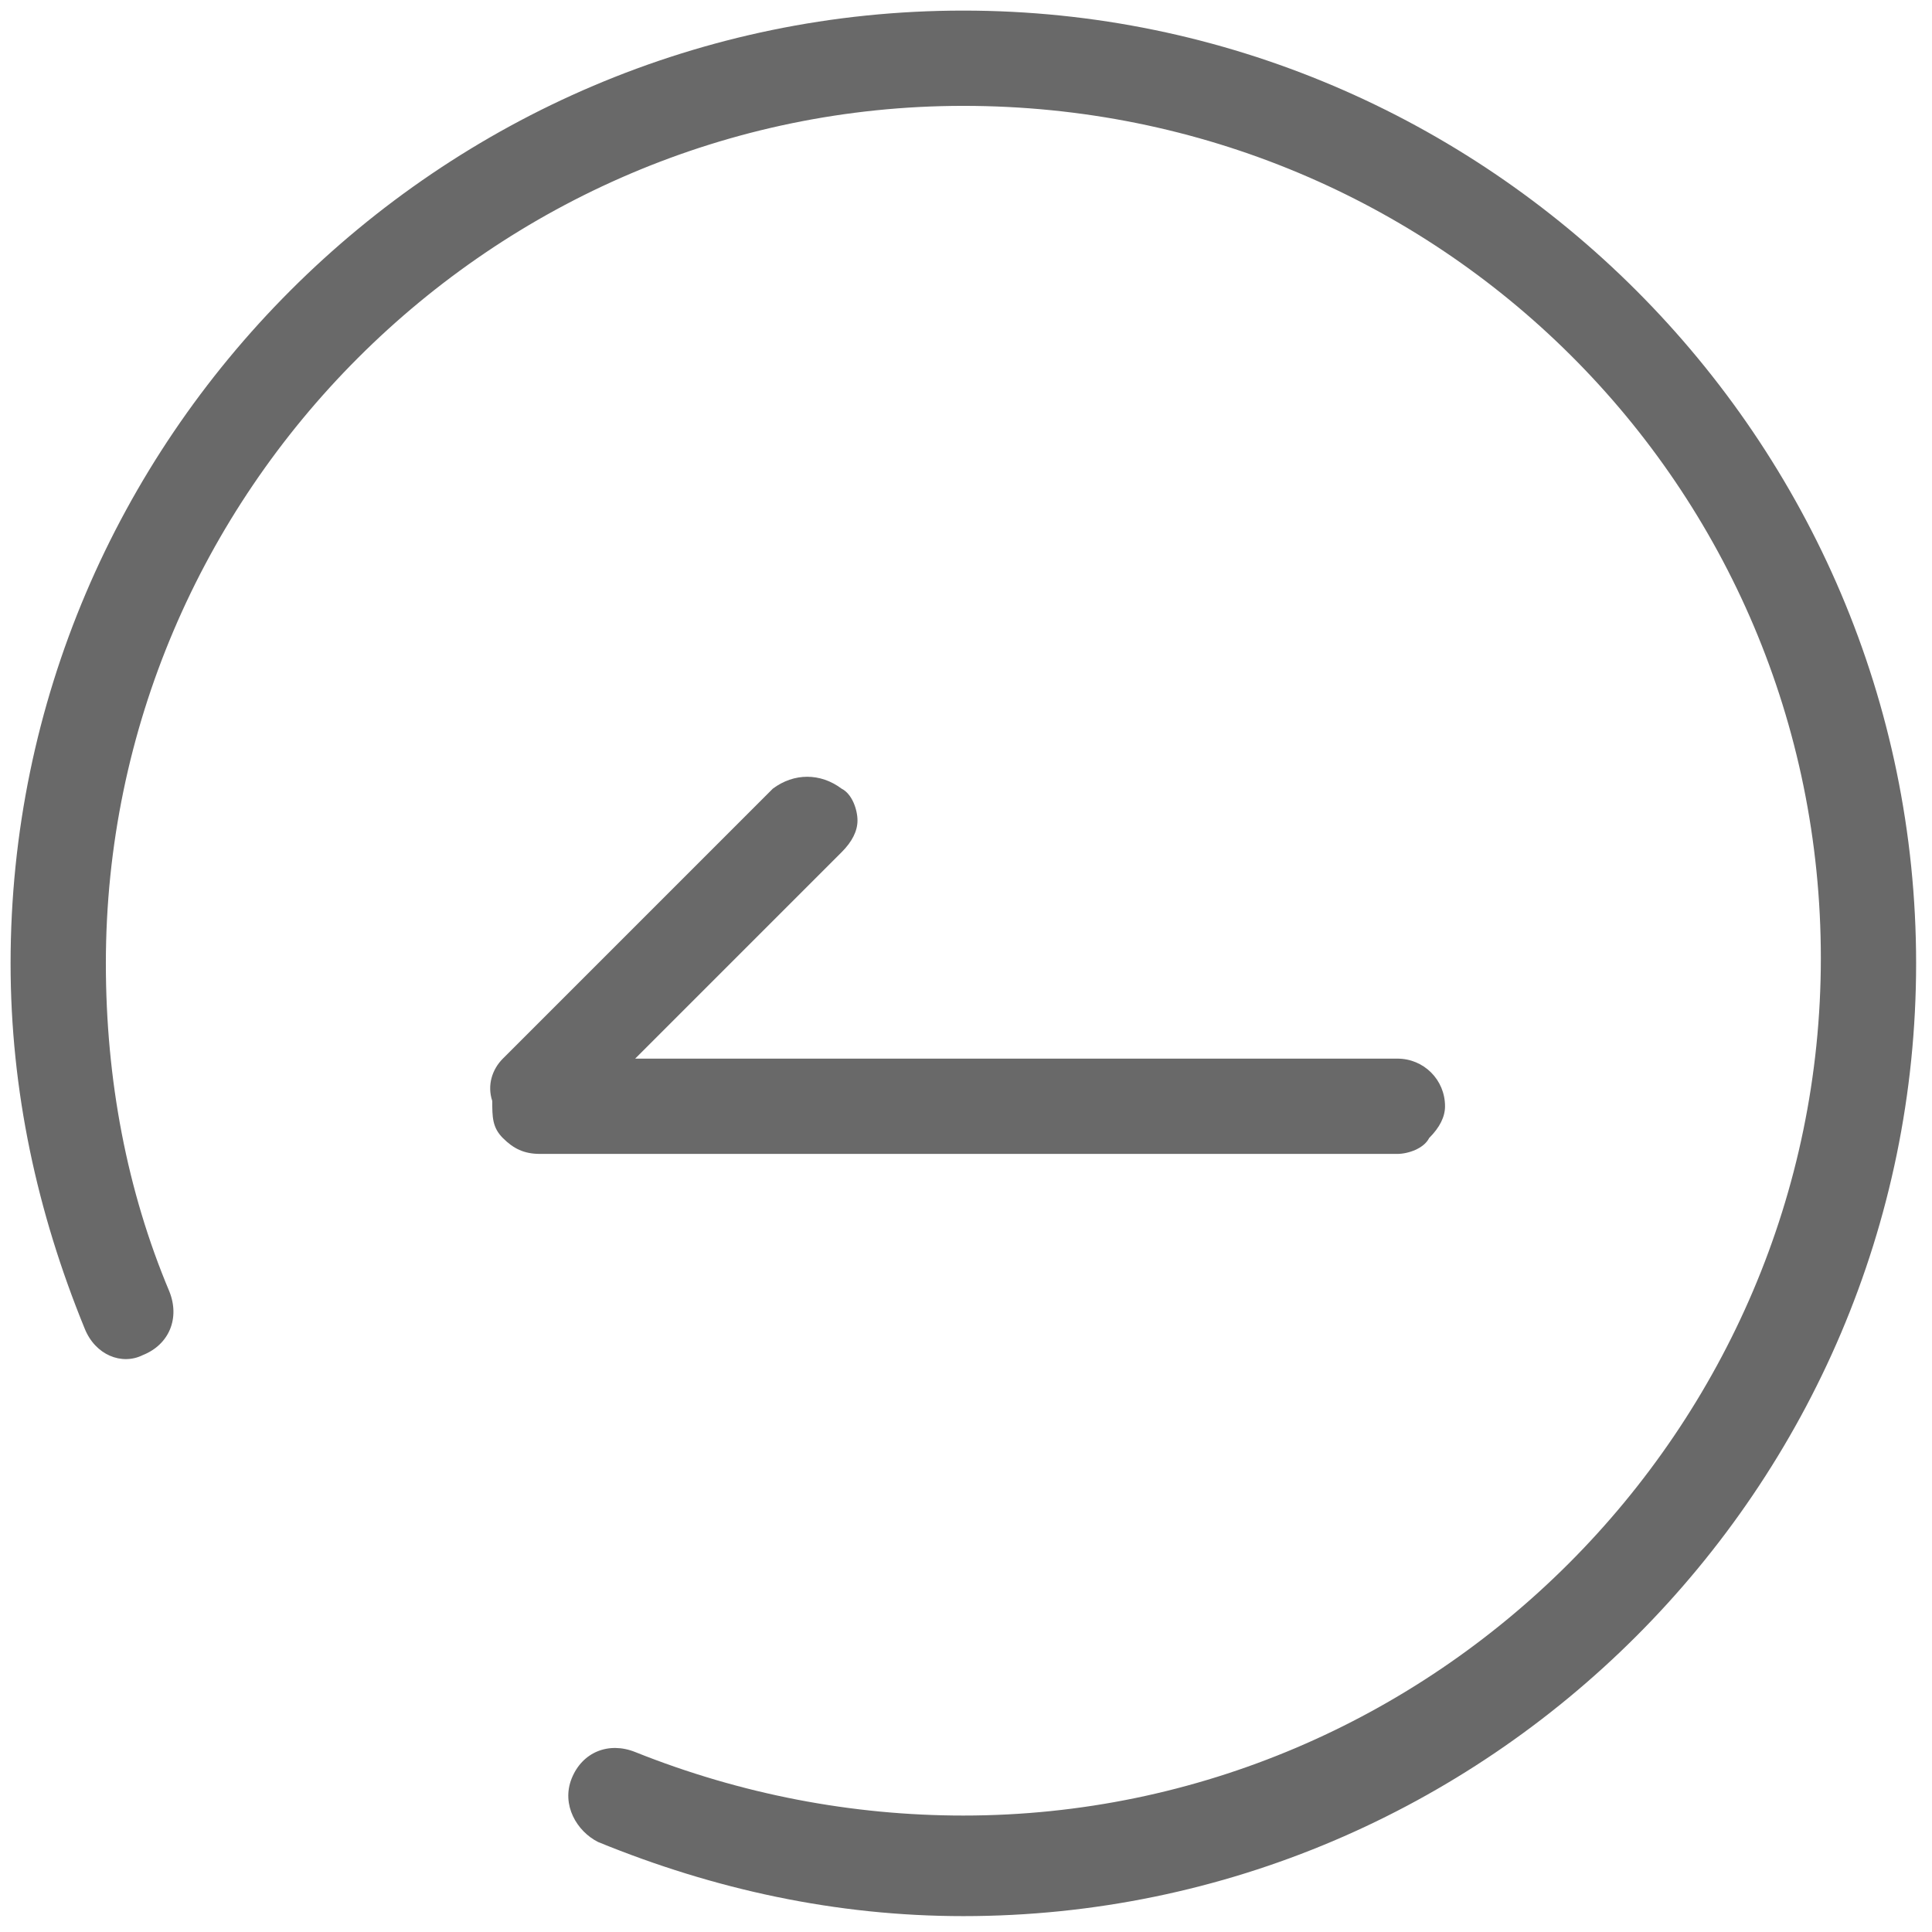
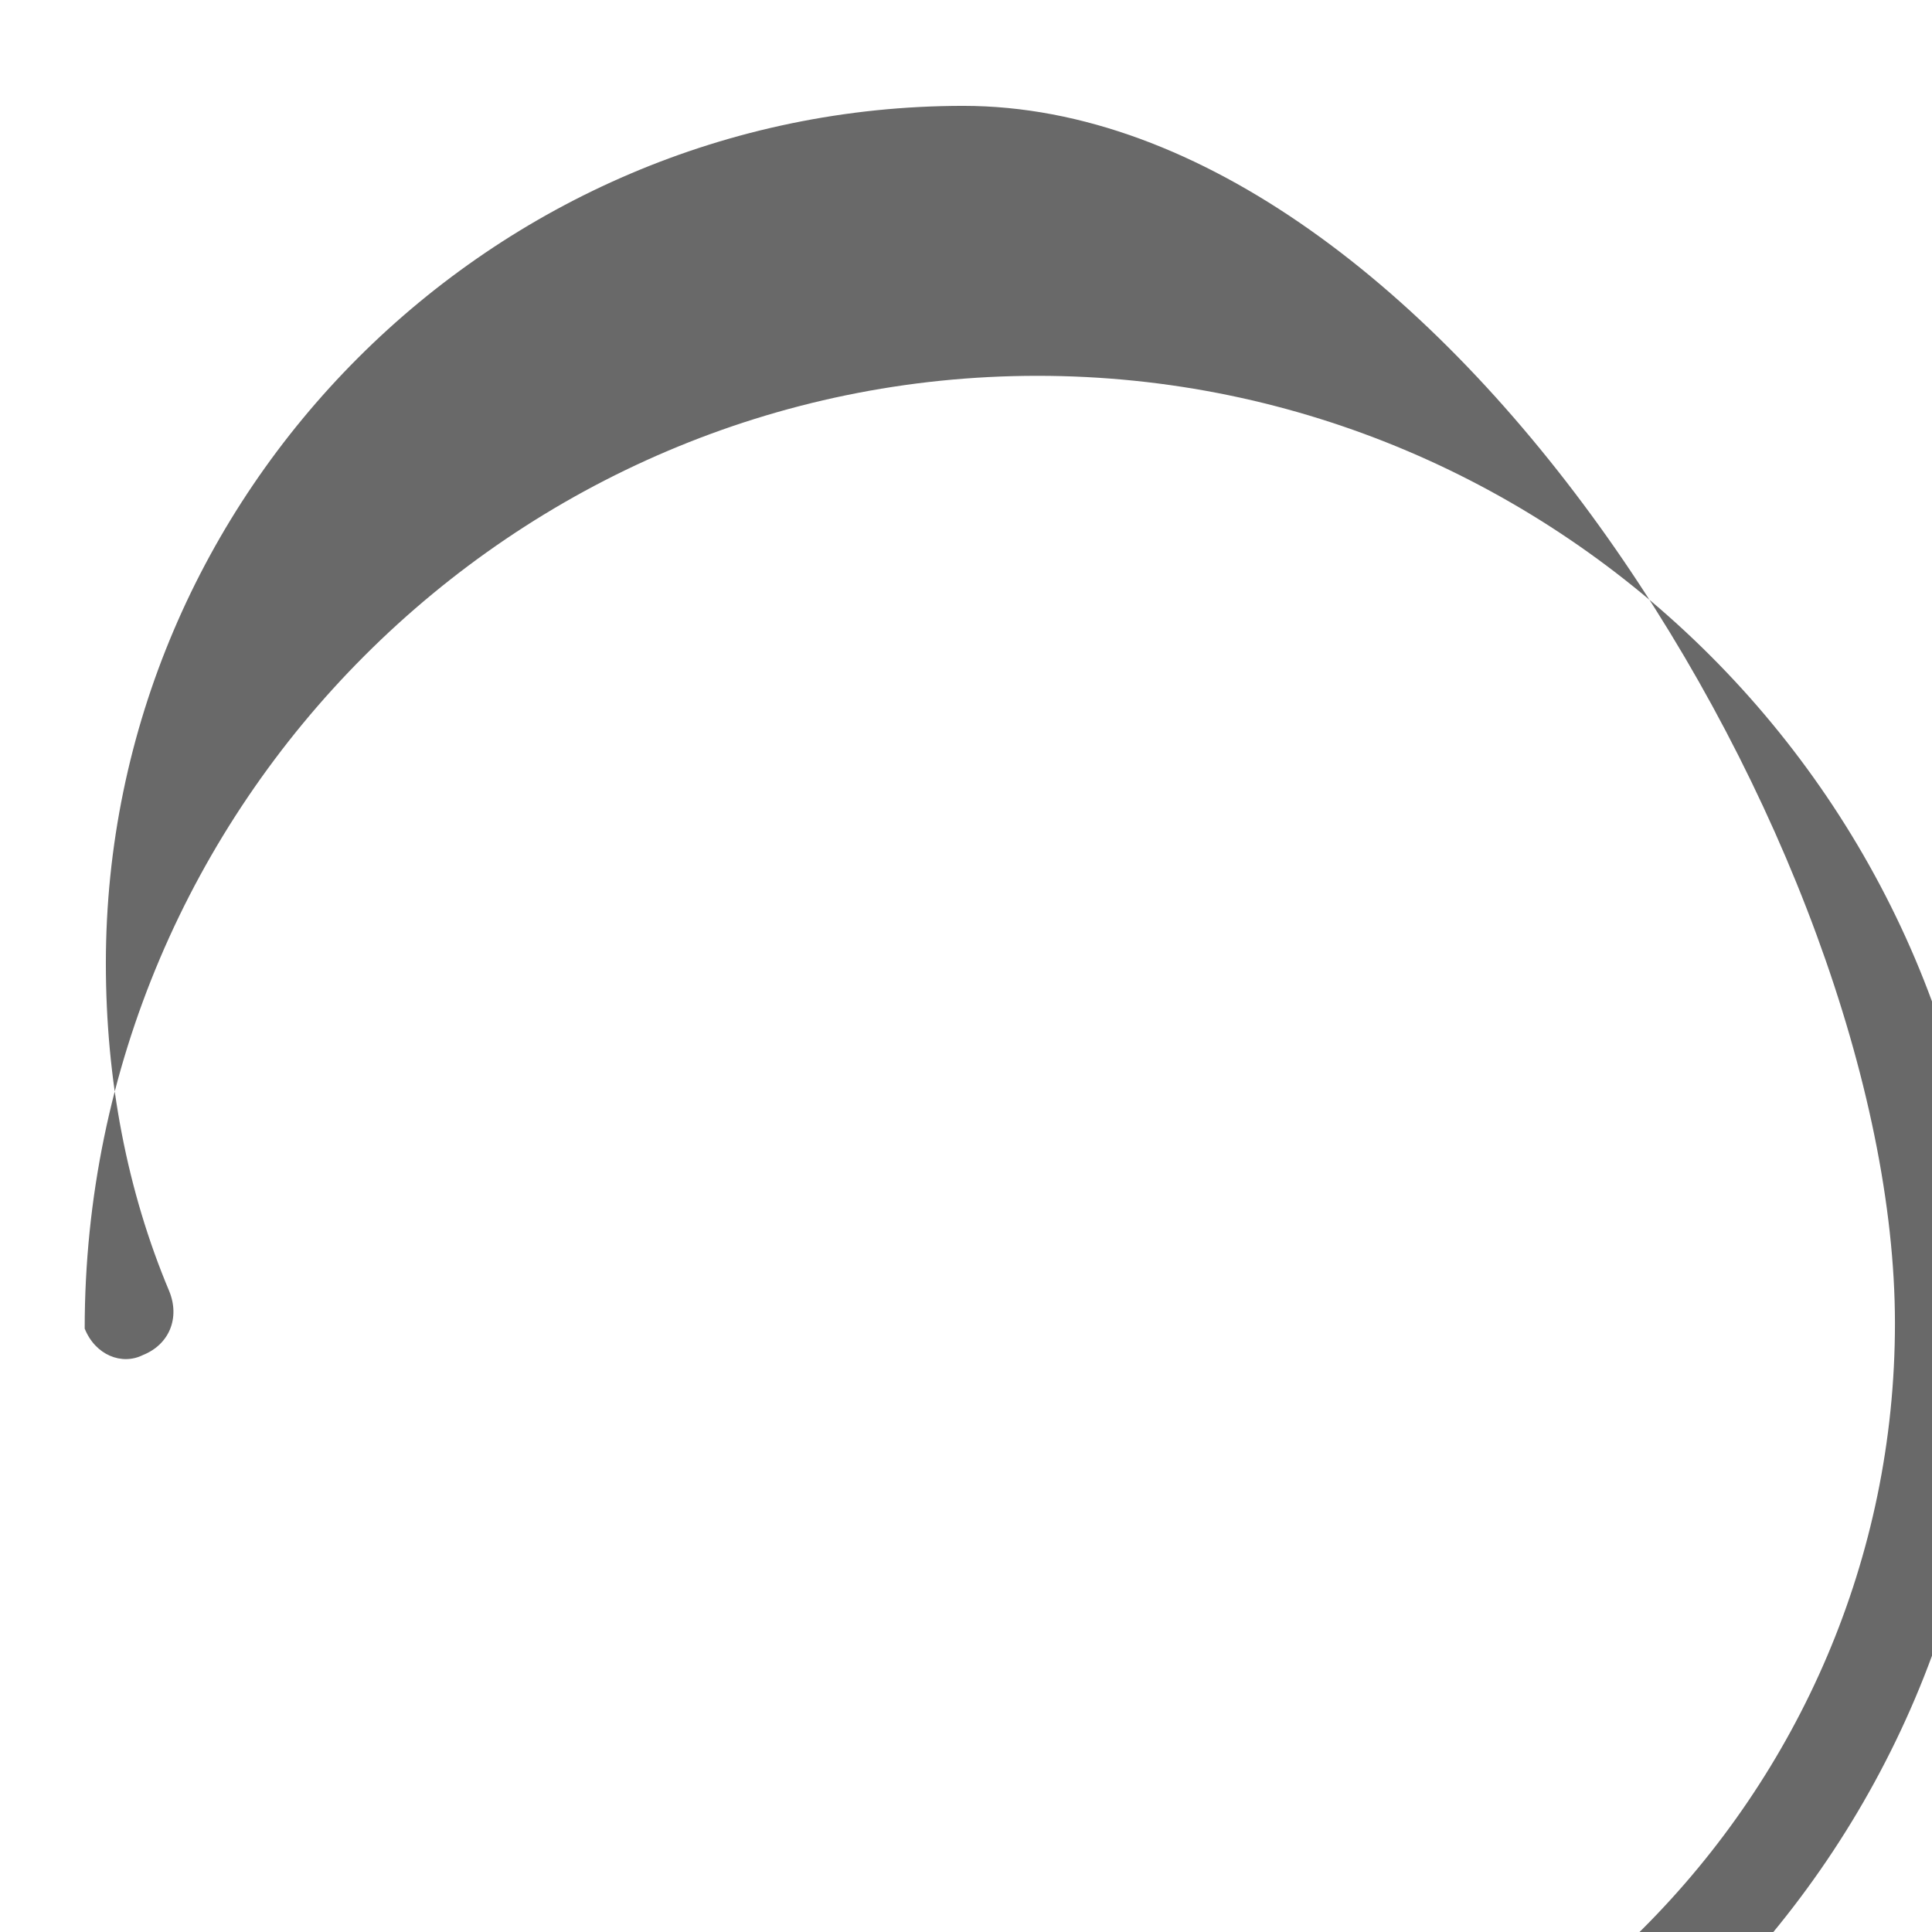
<svg xmlns="http://www.w3.org/2000/svg" version="1.1" id="图层_1" x="0px" y="0px" viewBox="0 0 36.5 36.5" style="enable-background:new 0 0 36.5 36.5;" xml:space="preserve">
  <style type="text/css">
	.st0{fill:#696969;}
	.st1{fill:#C60E0D;}
	.st2{fill:#3D3D3D;}
	.st3{fill:#9094A3;}
	.st4{fill:#FFFFFF;}
</style>
  <g>
-     <path class="st0" d="M9.3,20.8c0,0.3,0,0.5,0.2,0.7c0.2,0.2,0.4,0.3,0.7,0.3h16.2c0.2,0,0.5-0.1,0.6-0.3c0.2-0.2,0.3-0.4,0.3-0.6   c0-0.5-0.4-0.9-0.9-0.9H12l3.9-3.9c0.2-0.2,0.3-0.4,0.3-0.6c0-0.2-0.1-0.5-0.3-0.6c-0.4-0.3-0.9-0.3-1.3,0L9.5,20   C9.3,20.2,9.2,20.5,9.3,20.8L9.3,20.8z" />
-     <path class="st0" d="M1.6,25.1c-0.9-2.2-1.4-4.5-1.4-6.9c0-9.9,8.1-18,18-18c9.9,0,18,8.1,18,18c0,9.9-8.1,18-18,18   c-2.4,0-4.7-0.5-6.9-1.4c-0.4-0.2-0.7-0.7-0.5-1.2c0.2-0.5,0.7-0.7,1.2-0.5c2,0.8,4.1,1.2,6.2,1.2c8.9,0,16.2-7.3,16.2-16.2   S27.2,2,18.2,2C9.3,2,2,9.3,2,18.2c0,2.2,0.4,4.3,1.2,6.2c0.2,0.5,0,1-0.5,1.2C2.3,25.8,1.8,25.6,1.6,25.1L1.6,25.1z" />
+     <path class="st0" d="M1.6,25.1c0-9.9,8.1-18,18-18c9.9,0,18,8.1,18,18c0,9.9-8.1,18-18,18   c-2.4,0-4.7-0.5-6.9-1.4c-0.4-0.2-0.7-0.7-0.5-1.2c0.2-0.5,0.7-0.7,1.2-0.5c2,0.8,4.1,1.2,6.2,1.2c8.9,0,16.2-7.3,16.2-16.2   S27.2,2,18.2,2C9.3,2,2,9.3,2,18.2c0,2.2,0.4,4.3,1.2,6.2c0.2,0.5,0,1-0.5,1.2C2.3,25.8,1.8,25.6,1.6,25.1L1.6,25.1z" />
  </g>
</svg>